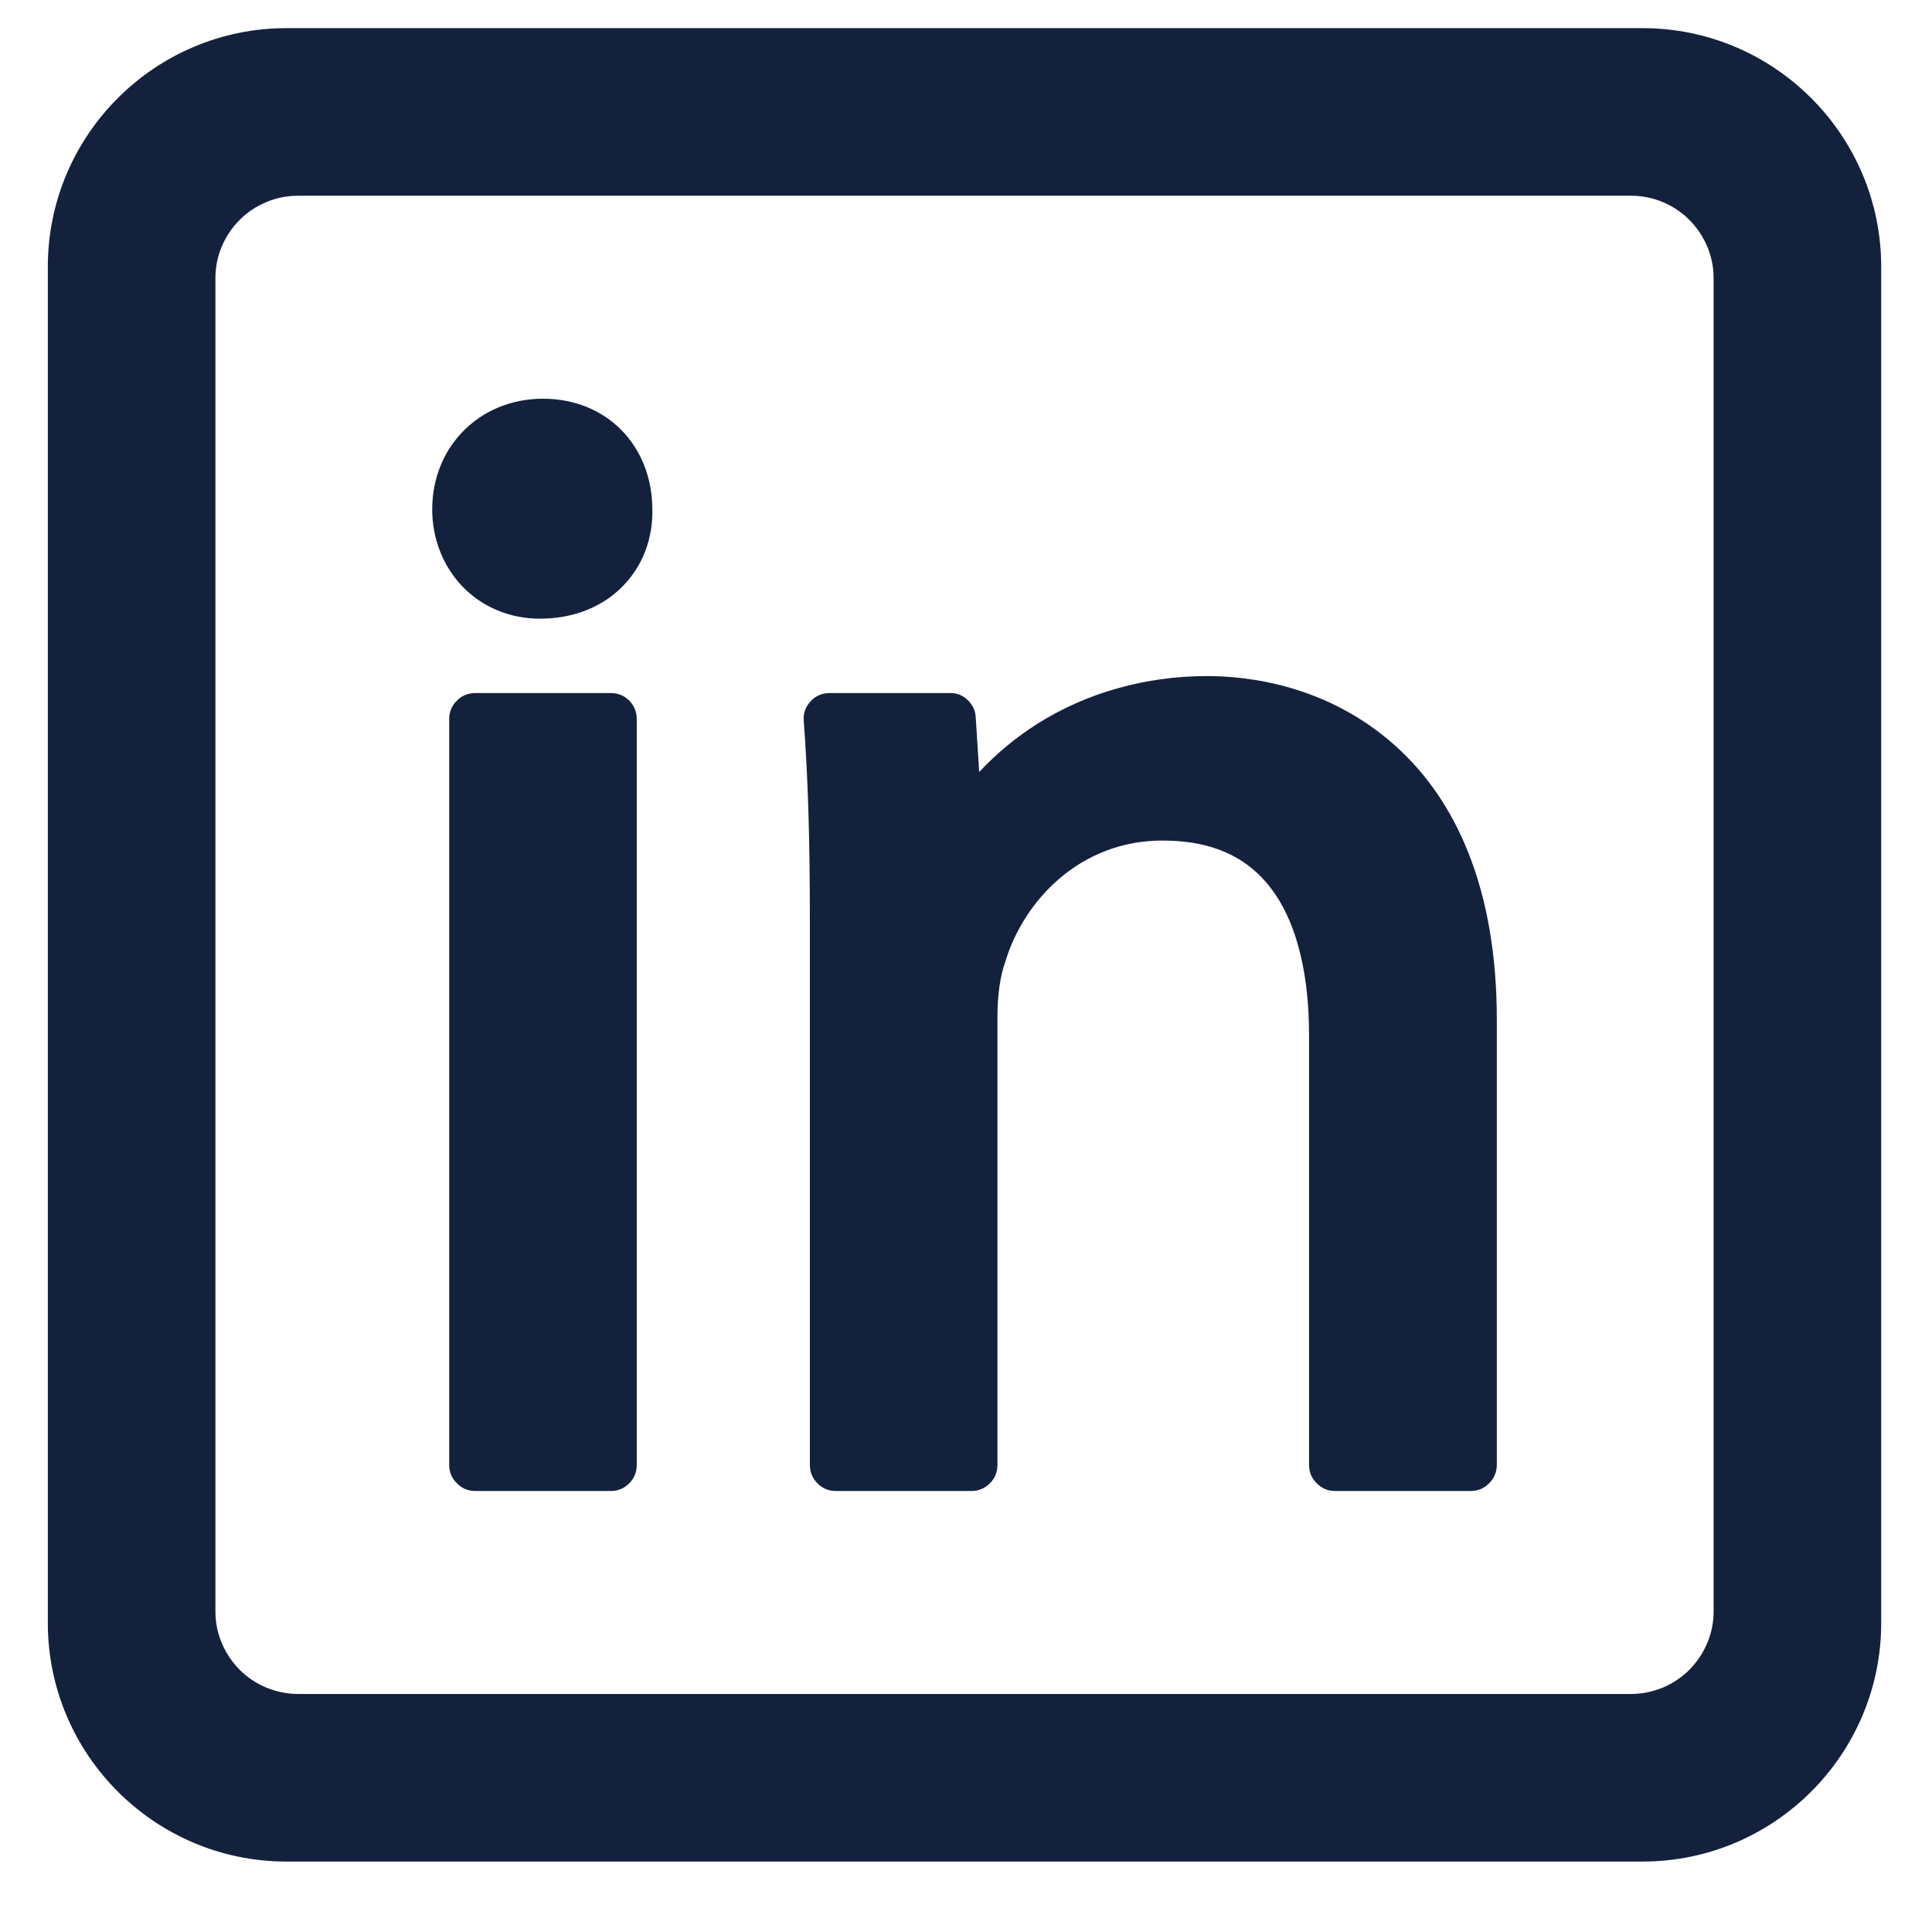
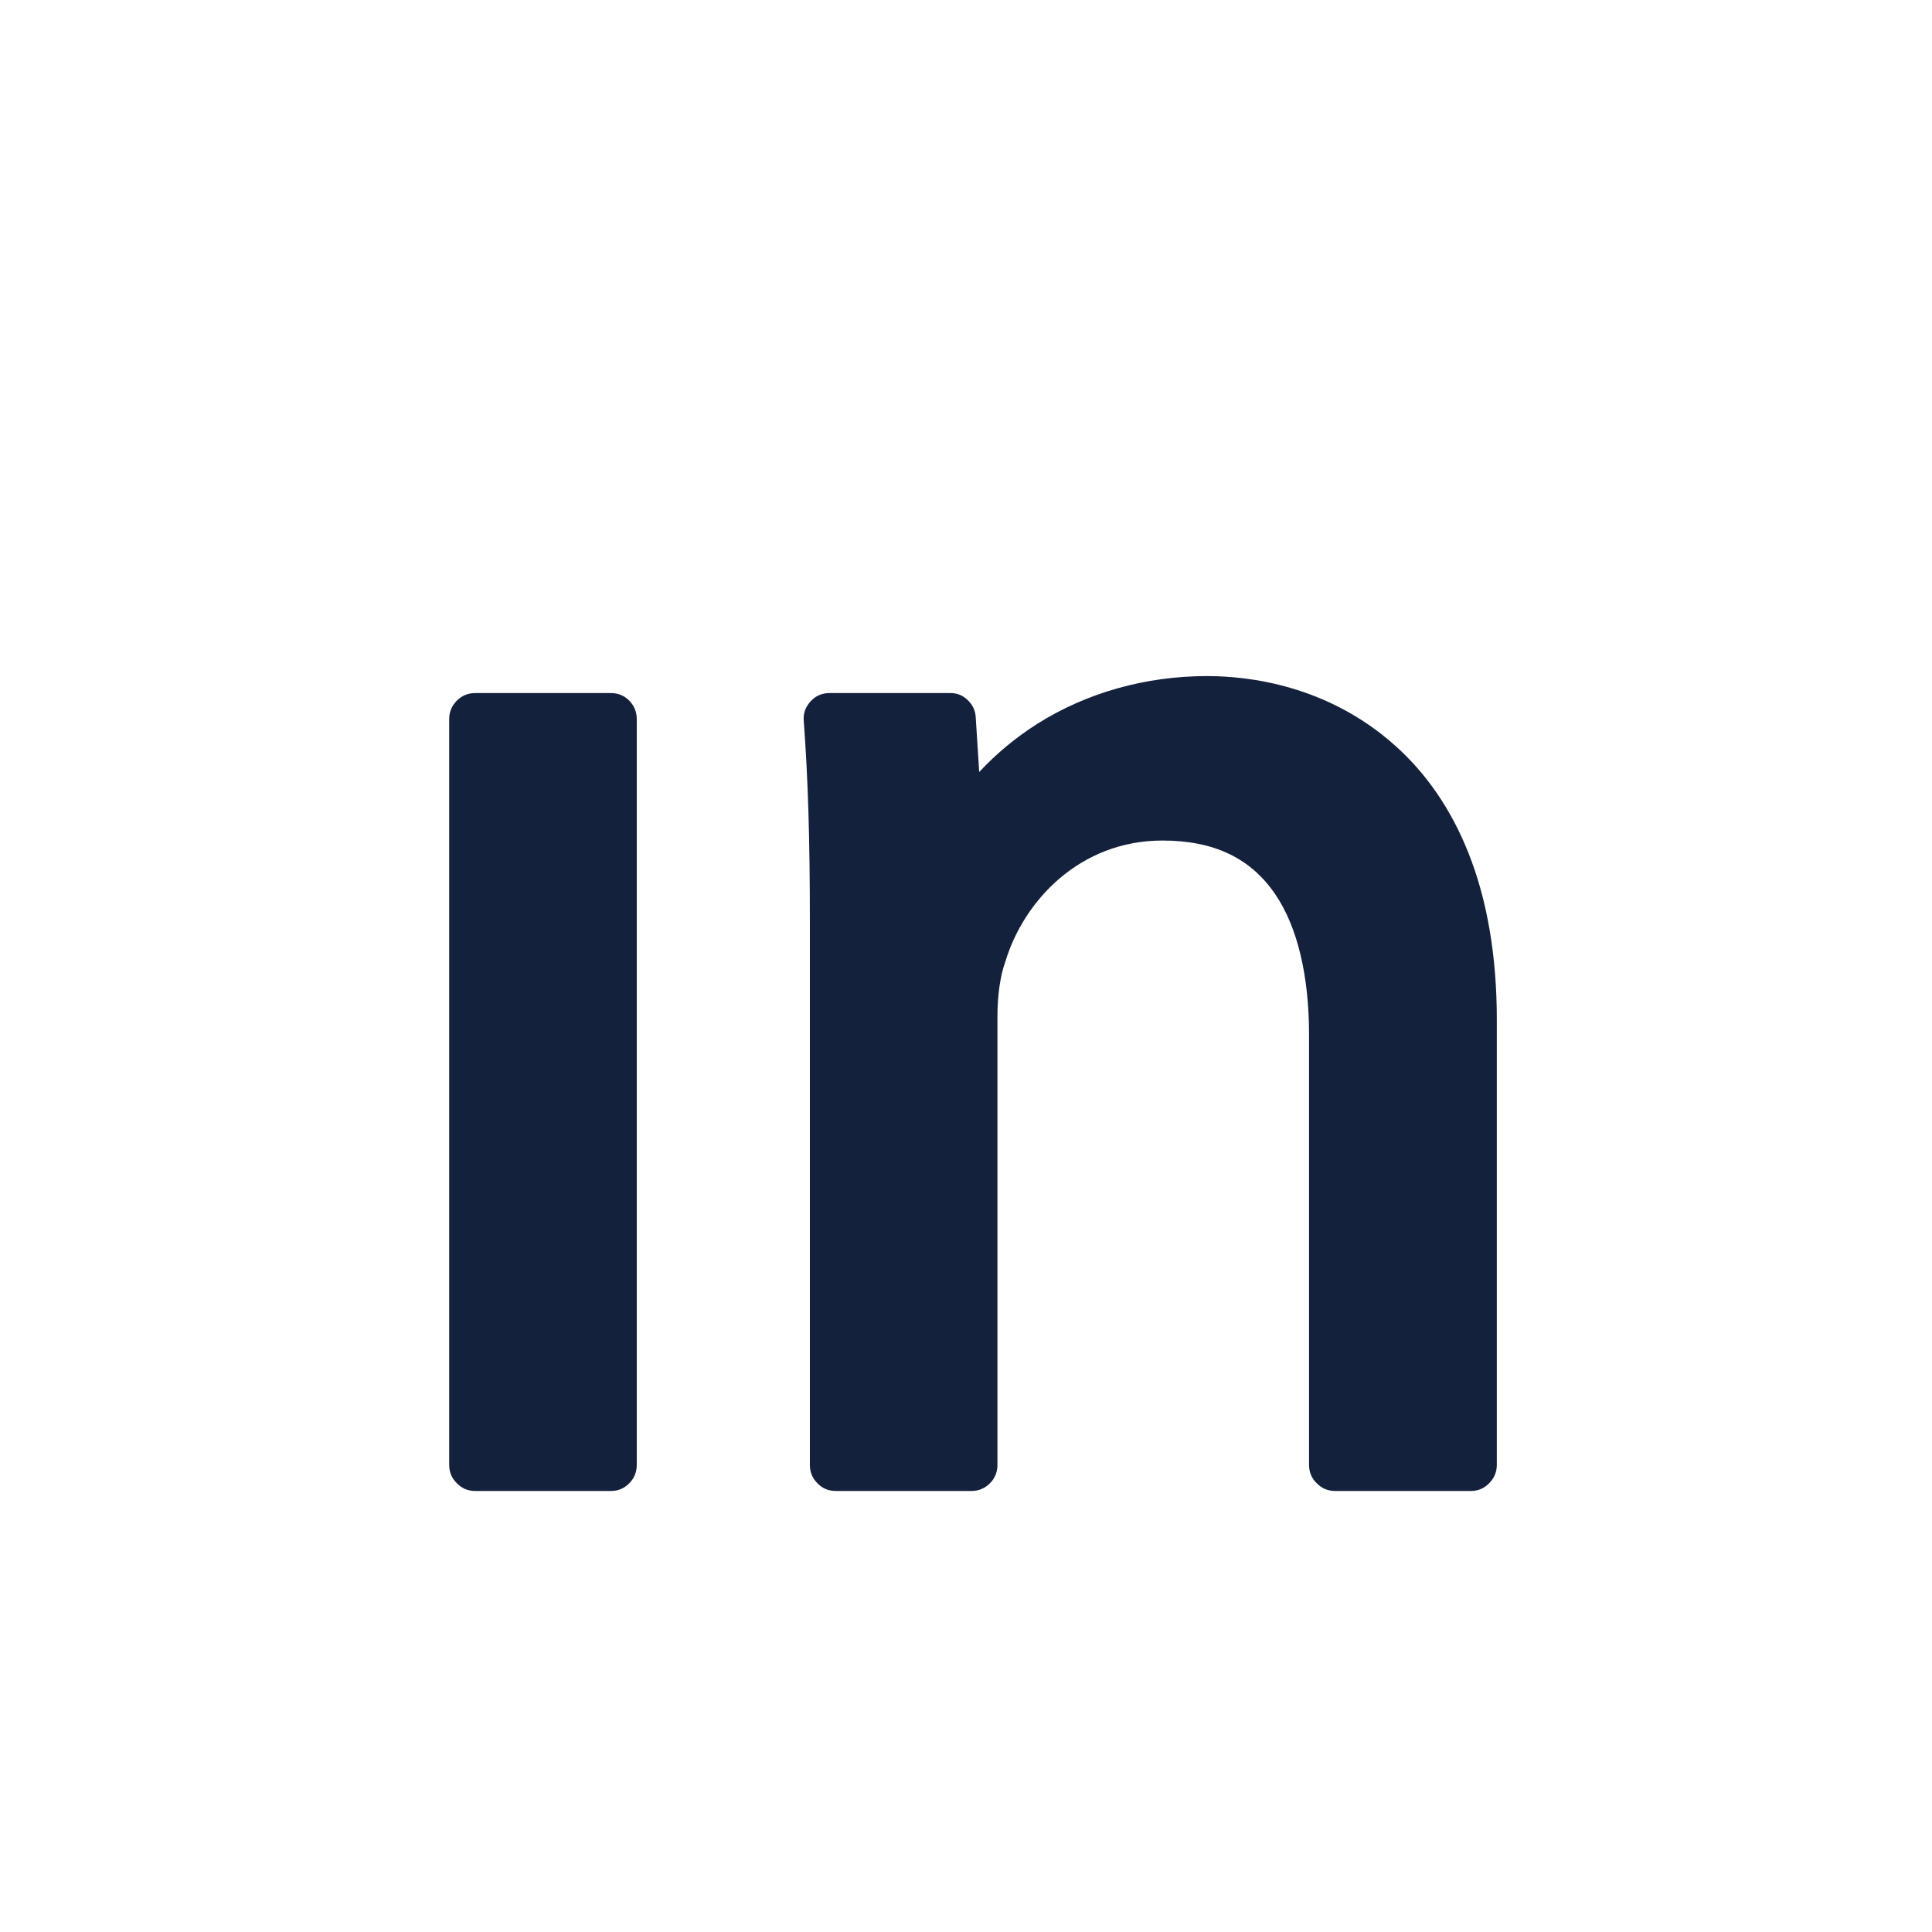
<svg xmlns="http://www.w3.org/2000/svg" width="64" viewBox="0 0 48 48" height="64" preserveAspectRatio="xMidYMid meet">
  <defs>
    <clipPath id="c8e0d27bbb">
-       <path d="M 1.188 0.699 L 46.738 0.699 L 46.738 46.25 L 1.188 46.25 Z M 1.188 0.699 " />
-     </clipPath>
+       </clipPath>
  </defs>
  <g id="7508d0325f">
    <path style=" stroke:none;fill-rule:nonzero;fill:#14213d;fill-opacity:1;" d="M 11.809 17.219 L 15.176 17.219 C 15.355 17.219 15.508 17.281 15.633 17.406 C 15.758 17.535 15.82 17.688 15.82 17.863 L 15.82 36.395 C 15.82 36.574 15.758 36.727 15.633 36.852 C 15.508 36.98 15.355 37.043 15.176 37.043 L 11.809 37.043 C 11.629 37.043 11.477 36.98 11.352 36.852 C 11.223 36.727 11.16 36.574 11.16 36.395 L 11.16 17.863 C 11.16 17.688 11.223 17.535 11.352 17.406 C 11.477 17.281 11.629 17.219 11.809 17.219 Z M 11.809 17.219 " />
-     <path style=" stroke:none;fill-rule:nonzero;fill:#14213d;fill-opacity:1;" d="M 16.207 12.645 C 16.199 11.059 15.059 9.906 13.492 9.906 C 11.922 9.906 10.738 11.09 10.738 12.656 C 10.738 13.387 11.008 14.066 11.488 14.57 C 11.984 15.086 12.672 15.371 13.414 15.371 C 14.242 15.371 14.977 15.082 15.488 14.547 C 15.969 14.051 16.223 13.379 16.207 12.656 C 16.207 12.652 16.207 12.652 16.207 12.645 Z M 16.207 12.645 " />
    <path style=" stroke:none;fill-rule:nonzero;fill:#14213d;fill-opacity:1;" d="M 34.66 18.523 C 32.98 17.02 31.016 16.797 29.992 16.797 C 28.465 16.797 27.008 17.207 25.781 17.977 C 25.246 18.316 24.762 18.715 24.328 19.18 L 24.242 17.824 C 24.234 17.652 24.164 17.508 24.039 17.391 C 23.918 17.273 23.77 17.215 23.598 17.219 L 20.613 17.219 C 20.426 17.219 20.266 17.285 20.141 17.422 C 20.012 17.562 19.953 17.723 19.969 17.91 C 20.074 19.324 20.121 20.812 20.121 22.879 L 20.121 36.395 C 20.121 36.574 20.184 36.727 20.309 36.852 C 20.434 36.98 20.586 37.043 20.766 37.043 L 24.137 37.043 C 24.312 37.043 24.465 36.98 24.594 36.852 C 24.719 36.727 24.781 36.574 24.781 36.395 L 24.781 25.254 C 24.781 24.73 24.852 24.238 24.973 23.906 C 24.977 23.895 24.98 23.883 24.984 23.871 C 25.438 22.387 26.82 20.883 28.883 20.883 C 30.16 20.883 31.074 21.32 31.684 22.219 C 32.234 23.027 32.523 24.238 32.523 25.711 L 32.523 36.395 C 32.523 36.574 32.586 36.727 32.715 36.852 C 32.84 36.98 32.992 37.043 33.172 37.043 L 36.539 37.043 C 36.719 37.043 36.871 36.98 36.996 36.852 C 37.121 36.727 37.188 36.574 37.188 36.395 L 37.188 25.332 C 37.188 23.754 36.949 22.355 36.477 21.176 C 36.055 20.117 35.445 19.223 34.66 18.523 Z M 34.66 18.523 " />
    <g clip-rule="nonzero" clip-path="url(#c8e0d27bbb)">
      <path style=" stroke:none;fill-rule:nonzero;fill:#14213d;fill-opacity:1;" d="M 40.809 0.699 L 7.117 0.699 C 3.848 0.699 1.188 3.359 1.188 6.629 L 1.188 40.32 C 1.188 43.59 3.848 46.25 7.117 46.25 L 40.809 46.25 C 44.078 46.25 46.738 43.59 46.738 40.32 L 46.738 6.629 C 46.738 3.359 44.078 0.699 40.809 0.699 Z M 42.574 6.914 L 42.574 40.031 C 42.574 40.305 42.523 40.566 42.418 40.816 C 42.312 41.07 42.164 41.289 41.973 41.484 C 41.781 41.676 41.559 41.824 41.309 41.93 C 41.055 42.031 40.793 42.086 40.523 42.086 L 7.406 42.086 C 7.133 42.086 6.871 42.031 6.621 41.93 C 6.367 41.824 6.145 41.676 5.953 41.484 C 5.762 41.289 5.613 41.07 5.508 40.816 C 5.402 40.566 5.352 40.305 5.352 40.031 L 5.352 6.914 C 5.352 6.645 5.402 6.383 5.508 6.129 C 5.613 5.879 5.762 5.656 5.953 5.465 C 6.145 5.27 6.367 5.125 6.621 5.02 C 6.871 4.914 7.133 4.863 7.406 4.863 L 40.523 4.863 C 40.793 4.863 41.055 4.914 41.309 5.02 C 41.559 5.125 41.781 5.27 41.973 5.465 C 42.164 5.656 42.312 5.879 42.418 6.129 C 42.523 6.383 42.574 6.645 42.574 6.914 Z M 42.574 6.914 " />
    </g>
  </g>
</svg>